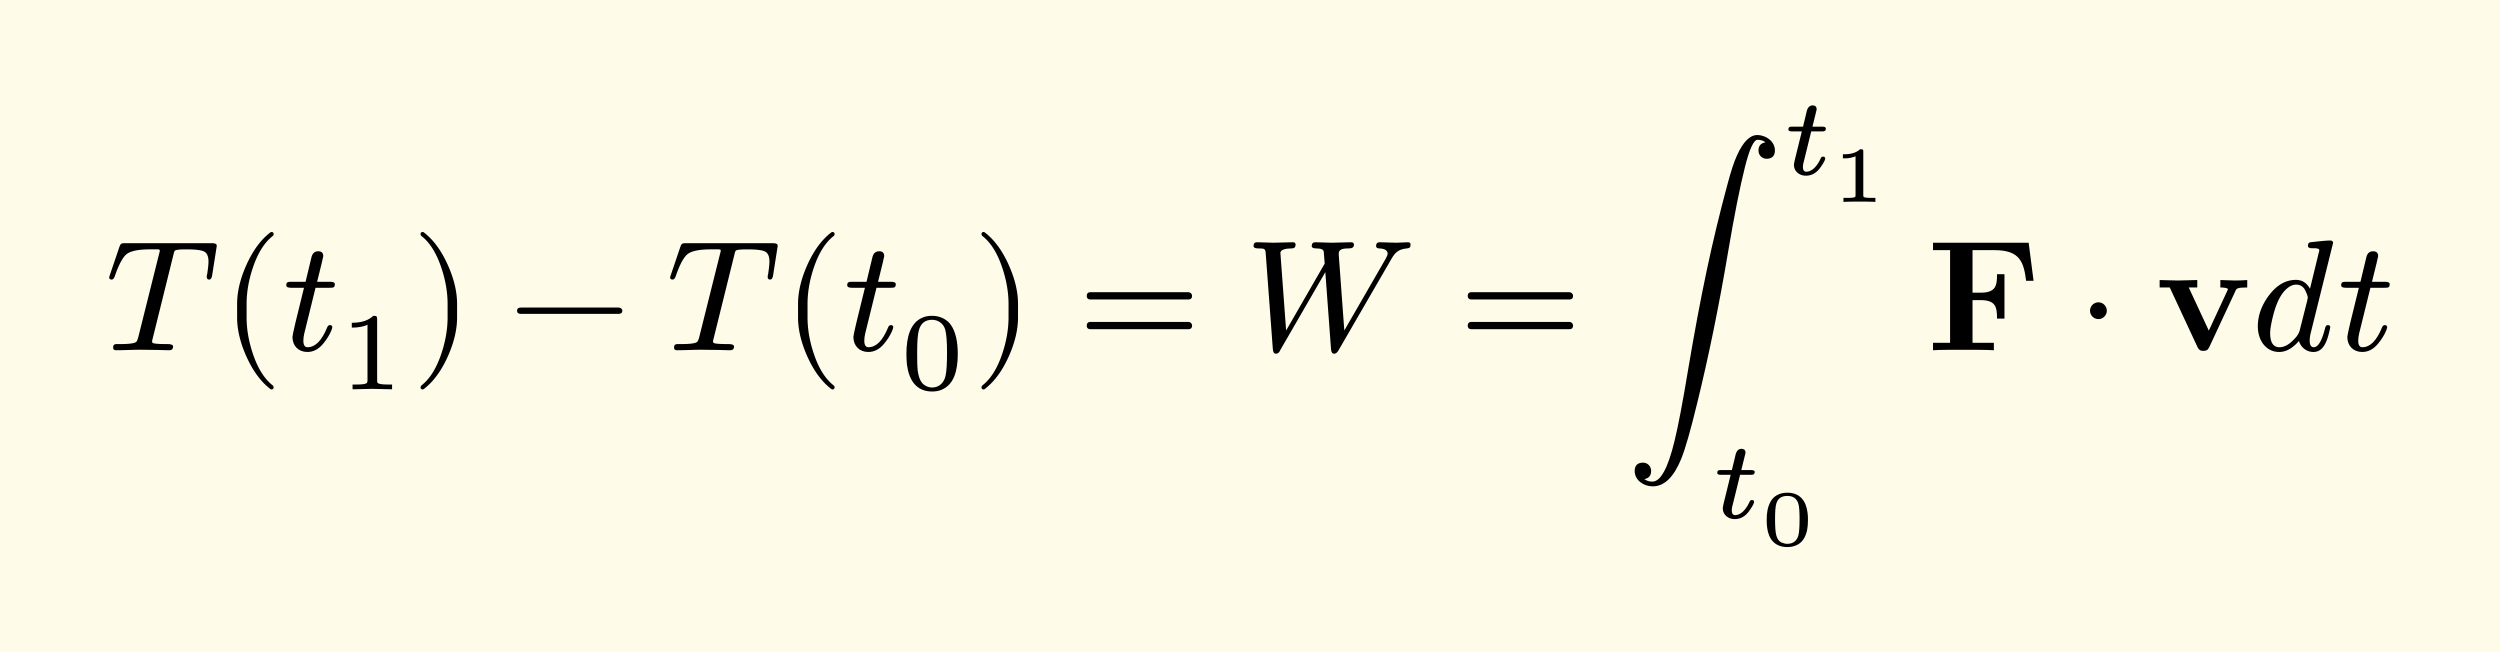
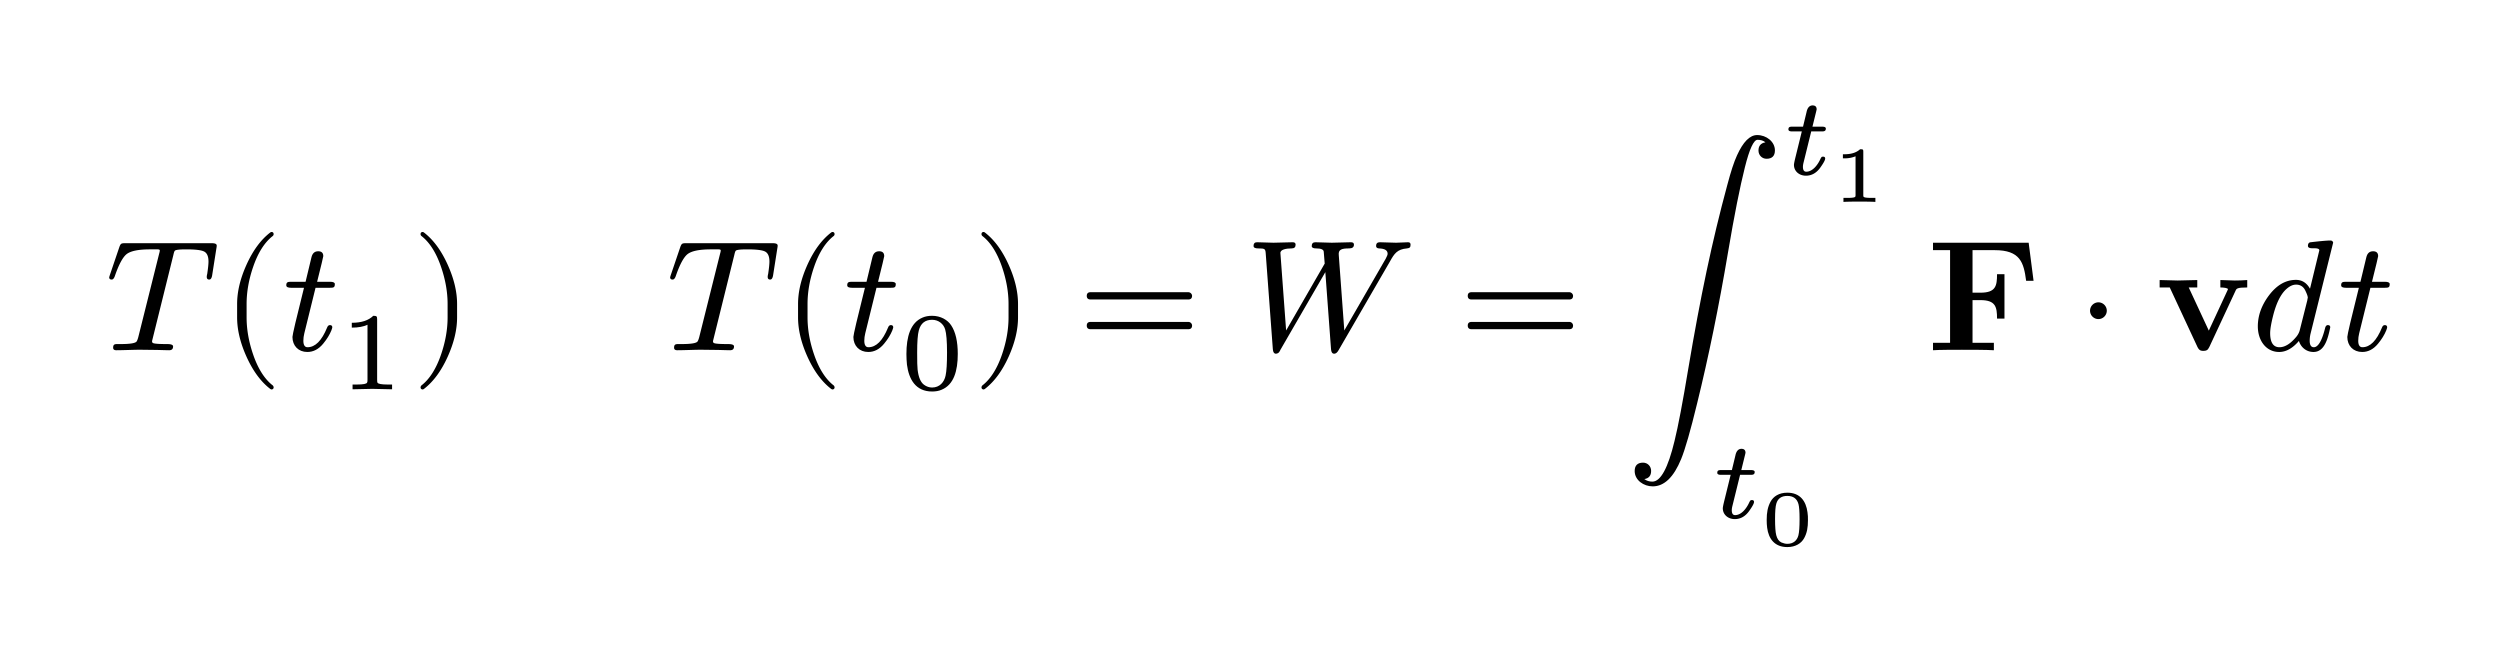
<svg xmlns="http://www.w3.org/2000/svg" xmlns:xlink="http://www.w3.org/1999/xlink" width="316.234" height="82.535" class="typst-doc" viewBox="0 0 237.175 61.901">
-   <path fill="#fefce8" d="M0 0v61.901h237.176V0Z" class="typst-shape" />
  <g class="typst-group">
    <g class="typst-group">
      <use xlink:href="#a" class="typst-text" transform="matrix(1 0 0 -1 10 33.227)" />
      <use xlink:href="#b" class="typst-text" transform="matrix(1 0 0 -1 20.98 33.227)" />
      <use xlink:href="#c" class="typst-text" transform="matrix(1 0 0 -1 26.815 33.227)" />
      <use xlink:href="#d" class="typst-text" transform="matrix(1 0 0 -1 32.23 36.932)" />
      <use xlink:href="#e" class="typst-text" transform="matrix(1 0 0 -1 39.044 33.227)" />
      <use xlink:href="#f" class="typst-text" transform="matrix(1 0 0 -1 48.213 33.227)" />
      <use xlink:href="#a" class="typst-text" transform="matrix(1 0 0 -1 63.216 33.227)" />
      <use xlink:href="#b" class="typst-text" transform="matrix(1 0 0 -1 74.196 33.227)" />
      <use xlink:href="#c" class="typst-text" transform="matrix(1 0 0 -1 80.031 33.227)" />
      <use xlink:href="#g" class="typst-text" transform="matrix(1 0 0 -1 85.446 36.932)" />
      <use xlink:href="#e" class="typst-text" transform="matrix(1 0 0 -1 92.26 33.227)" />
      <use xlink:href="#h" class="typst-text" transform="matrix(1 0 0 -1 102.262 33.227)" />
      <use xlink:href="#i" class="typst-text" transform="matrix(1 0 0 -1 118.099 33.227)" />
      <use xlink:href="#h" class="typst-text" transform="matrix(1 0 0 -1 138.406 33.227)" />
      <use xlink:href="#j" class="typst-text" transform="matrix(1 0 0 -1 154.242 33.227)" />
      <use xlink:href="#k" class="typst-text" transform="matrix(1 0 0 -1 169.227 16.563)" />
      <use xlink:href="#l" class="typst-text" transform="matrix(1 0 0 -1 173.763 19.156)" />
      <use xlink:href="#k" class="typst-text" transform="matrix(1 0 0 -1 162.477 49.142)" />
      <use xlink:href="#m" class="typst-text" transform="matrix(1 0 0 -1 167.013 51.736)" />
      <use xlink:href="#n" class="typst-text" transform="matrix(1 0 0 -1 182.799 33.227)" />
      <use xlink:href="#o" class="typst-text" transform="matrix(1 0 0 -1 196.992 33.227)" />
      <use xlink:href="#p" class="typst-text" transform="matrix(1 0 0 -1 204.495 33.227)" />
      <use xlink:href="#q" class="typst-text" transform="matrix(1 0 0 -1 213.6 33.227)" />
      <use xlink:href="#c" class="typst-text" transform="matrix(1 0 0 -1 221.76 33.227)" />
    </g>
  </g>
  <defs>
    <symbol id="a" overflow="visible">
      <path d="M5.16 9.465c0-.045-.015-.15-.06-.3l-1.98-7.92c-.06-.225-.12-.36-.165-.42C2.82.66 2.31.585 1.41.585.945.585.735.63.735.24c0-.165.105-.24.3-.24.765 0 1.845.06 2.49.045L4.755.03C4.965.03 5.79 0 6.045 0s.375.12.375.36c0 .15-.18.225-.555.225-.78 0-1.23.03-1.365.105-.045.03-.075.09-.075.18L6.45 9.045c.045.21.09.345.135.39q.09.135 1.08.135c.825 0 1.395-.06 1.68-.195s.435-.45.435-.96c0-.27-.045-.66-.12-1.17-.03-.12-.045-.21-.045-.285 0-.165.075-.255.24-.255.135 0 .225.135.27.39l.405 2.58c.015.075.03.165.03.255 0 .15-.15.225-.465.225h-8.22c-.39 0-.42-.045-.54-.33L.45 7.215a5 5 0 0 1-.09-.285c0-.15.075-.225.24-.225.12 0 .225.12.3.345.375 1.095.75 1.77 1.095 2.055.39.315 1.14.465 2.235.465h.585c.165 0 .345.015.345-.105" />
    </symbol>
    <symbol id="b" overflow="visible">
      <path d="M4.77-3.72c.135 0 .21.075.21.21 0 .045-.03.105-.075.165-.78.6-1.41 1.59-1.875 2.955-.405 1.185-.615 2.355-.615 3.51v1.26c0 1.155.21 2.325.615 3.51.465 1.365 1.095 2.355 1.875 2.955a.24.24 0 0 1 .075.165c0 .135-.075.21-.21.21a.3.3 0 0 1-.105-.045c-.9-.69-1.65-1.71-2.265-3.075-.585-1.305-.885-2.535-.885-3.72V3.12c0-1.185.3-2.415.885-3.72.615-1.365 1.365-2.385 2.265-3.075a.3.3 0 0 1 .105-.045" />
    </symbol>
    <symbol id="c" overflow="visible">
      <path d="M4.95 6.285c0 .135-.15.21-.465.21H3.27q.585 2.34.585 2.43c0 .315-.165.465-.48.465-.345 0-.555-.195-.645-.585l-.555-2.31H.84c-.33 0-.495-.015-.495-.33 0-.165.15-.24.465-.24h1.215C1.29 3 .93 1.455.93 1.26c0-.84.57-1.425 1.41-1.425.57 0 1.065.255 1.5.78.36.435.615.855.78 1.26.06.165.09.255.09.3 0 .135-.075.21-.225.21-.12 0-.21-.075-.27-.24C3.705.9 3.09.285 2.355.285c-.255 0-.39.21-.39.615 0 .225.03.465.09.705l1.065 4.32h1.335c.39 0 .495.03.495.36" />
    </symbol>
    <symbol id="d" overflow="visible">
      <path d="M3.182 6.972c-.452-.441-1.124-.662-2.037-.662v-.46c.619 0 1.112.094 1.49.272V.894c0-.137-.01-.221-.041-.263q-.08-.176-.945-.178h-.431V0l1.869.042L4.967 0v.452h-.431q-.864.002-.955.178c-.022.042-.032.126-.032.262v5.744c0 .284-.042.336-.367.336" />
    </symbol>
    <symbol id="e" overflow="visible">
      <path d="M1.17-3.675c.9.69 1.65 1.71 2.265 3.075.585 1.305.885 2.535.885 3.72v1.26c0 1.185-.3 2.415-.885 3.72-.615 1.365-1.365 2.385-2.265 3.075a.3.3 0 0 1-.105.045c-.135 0-.21-.075-.21-.21 0-.06.03-.12.075-.165.78-.6 1.41-1.59 1.875-2.955.405-1.185.615-2.355.615-3.51V3.12c0-1.155-.21-2.325-.615-3.51C2.34-1.755 1.71-2.745.93-3.345c-.045-.06-.075-.12-.075-.165 0-.135.075-.21.21-.21.015 0 .06.015.105.045" />
    </symbol>
    <symbol id="f" overflow="visible">
-       <path d="M10.47 4.05H1.2c-.24 0-.36-.105-.36-.3s.12-.3.36-.3h9.27c.24 0 .36.105.36.3 0 .18-.18.3-.36.3" />
-     </symbol>
+       </symbol>
    <symbol id="g" overflow="visible">
      <path d="M5.418 3.35c0 1.186-.21 2.089-.62 2.709-.335.524-1.007.913-1.816.913-.336 0-.64-.053-.903-.168C.924 6.321.546 4.977.546 3.349c0-.357.021-.693.052-1.018C.778.956 1.418-.21 2.983-.21c.336 0 .64.052.903.168C5.04.431 5.418 1.743 5.418 3.349M4.221 5.68c.115-.388.178-1.112.178-2.194 0-1.029-.042-1.754-.136-2.184C4.137.682 3.696.168 2.982.168c-.263 0-.525.084-.767.262-.325.242-.524.715-.608 1.439-.032.241-.042.777-.042 1.617 0 1.019.052 1.722.157 2.1q.268 1.008 1.26 1.008c.63 0 1.092-.41 1.239-.913" />
    </symbol>
    <symbol id="h" overflow="visible">
      <path d="M10.47 5.505H1.2c-.24 0-.36-.12-.36-.345s.12-.345.36-.345h9.27c.24 0 .36.12.36.345 0 .18-.165.345-.36.345m0-2.82H1.2c-.24 0-.36-.12-.36-.345s.12-.345.36-.345h9.27c.24 0 .36.12.36.345a.35.35 0 0 1-.36.345" />
    </symbol>
    <symbol id="i" overflow="visible">
      <path d="M14.34 10.2c-.285 0-1.26.045-1.545.045-.225 0-.345-.12-.345-.345 0-.15.09-.225.27-.24.555-.015.825-.18.825-.51 0-.09-.06-.24-.18-.465l-3.93-6.81L8.91 9.03c-.06.54.3.63.975.63.315 0 .465.12.465.36 0 .15-.09.225-.285.225-.33 0-1.485-.045-1.815-.045-.285 0-1.275.045-1.56.045-.225 0-.345-.12-.345-.36 0-.15.135-.225.42-.225q.697 0 .72-.315l.09-1.125-3.66-6.345-.54 7.32c-.045.375.585.465 1.065.465.255 0 .375.12.375.36q0 .225-.27.225c-.33 0-1.5-.045-1.83-.045-.285 0-1.275.045-1.56.045-.225 0-.33-.12-.33-.345 0-.165.15-.24.435-.24.63 0 .69-.03.72-.48L2.655.105c.015-.285.12-.435.3-.435.195.03.27.075.39.3.015.015.015.03.015.045L7.635 7.41l.54-7.305c.015-.285.12-.435.3-.435q.225 0 .405.315l4.89 8.445c.405.735.69 1.155 1.605 1.23.27.03.345.105.345.36 0 .15-.075.225-.24.225-.21 0-.93-.045-1.14-.045" />
    </symbol>
    <symbol id="j" overflow="visible">
      <path d="M12.465 20.415c-.705 0-1.335-.645-1.92-1.935-.285-.615-.585-1.545-.915-2.79C8.175 10.32 7.08 5.085 5.925-1.755 5.4-4.92 4.965-7.215 4.62-8.61c-.615-2.565-1.32-3.855-2.1-3.855-.285 0-.54.075-.765.24.435.075.645.33.645.78 0 .435-.33.78-.765.78-.525 0-.795-.27-.795-.795 0-.87.855-1.455 1.71-1.455 1.095 0 1.995.87 2.7 2.595.375.915.885 2.685 1.515 5.28C7.86-.585 8.835 4.185 9.69 9.255c.6 3.555 1.14 6.255 1.605 8.1.435 1.74.84 2.61 1.2 2.61.3 0 .555-.075.75-.24-.435-.075-.66-.33-.66-.78 0-.435.33-.78.765-.78.525 0 .795.27.795.795 0 .825-.81 1.455-1.68 1.455" />
    </symbol>
    <symbol id="k" overflow="visible">
      <path d="M3.99 4.368c0 .115-.116.178-.347.178H2.72l.367 1.491c0 .022.031.127.031.147 0 .252-.125.378-.388.378-.315 0-.494-.262-.567-.619l-.336-1.397H.809c-.242 0-.368-.031-.368-.262q0-.189.346-.189h.924l-.588-2.394c-.105-.42-.157-.683-.157-.777 0-.62.515-1.029 1.134-1.029.535 0 .997.252 1.365.767.305.43.462.713.462.86 0 .116-.063.179-.2.179a.4.4 0 0 1-.125-.021.8.8 0 0 1-.127-.2C3.245.966 2.761.273 2.131.273c-.21 0-.314.157-.314.462 0 .116.02.252.063.42l.724 2.94h1.019c.241 0 .367.053.367.273" />
    </symbol>
    <symbol id="l" overflow="visible">
      <path d="M2.7 4.995q-.516-.473-1.47-.473h-.157v-.39h.157c.383 0 .728.068 1.043.196V.667q.002-.126-.03-.173-.057-.112-.72-.112h-.398V0c.293.022.795.03 1.515.03S3.862.022 4.155 0v.383h-.398q-.661 0-.727.112a.5.5 0 0 0-.022.172V4.74c0 .255-.03.255-.308.255" />
    </symbol>
    <symbol id="m" overflow="visible">
      <path d="M4.507 2.4c0 .33 0 .39-.044.735-.136 1.058-.698 1.86-1.913 1.86-.788 0-1.327-.353-1.597-.863C.69 3.637.593 3.12.593 2.4c0-.262.014-.503.044-.735.135-1.042.706-1.83 1.913-1.83.78 0 1.327.353 1.598.848.27.494.36 1.004.36 1.717m-.9 1.515c.068-.248.105-.72.105-1.425 0-.743-.037-1.253-.112-1.545C3.472.45 3.112.143 2.55.143c-.172 0-.36.045-.555.127-.24.112-.405.337-.495.69q-.113.427-.113 1.53c0 .712.038 1.207.12 1.47.143.487.488.728 1.043.728q.844.002 1.057-.773" />
    </symbol>
    <symbol id="n" overflow="visible">
      <path d="M10.125 6.585 9.66 10.2H.585v-.705h1.62V.705H.585V0c.57.045 2.085.045 2.745.045.735 0 2.37 0 3.03-.045v.705H4.335v4.05h.75C6.525 4.755 6.66 4.11 6.66 3h.705v4.215H6.66c0-1.11-.12-1.755-1.575-1.755h-.75v4.035h2.1c2.415 0 2.76-1.155 2.985-2.91Z" />
    </symbol>
    <symbol id="o" overflow="visible">
      <path d="M2.88 3.75a.8.8 0 0 1-.795.795.8.8 0 0 1-.795-.795.8.8 0 0 1 .795-.795.8.8 0 0 1 .795.795" />
    </symbol>
    <symbol id="p" overflow="visible">
      <path d="M8.7 5.955v.705c-.375-.03-.81-.045-1.185-.045L6.15 6.66v-.705c.285 0 .72-.045.72-.165 0 0 0-.03-.075-.18l-1.74-3.75L3.15 5.955h.81v.705L2.1 6.615.39 6.66v-.705h.96L3.975.315c.18-.375.375-.375.57-.375.255 0 .405.045.555.36l2.49 5.34c.09.21.15.315 1.11.315" />
    </symbol>
    <symbol id="q" overflow="visible">
      <path d="M6.435 9.48 5.55 5.835c-.315.555-.75.84-1.335.84-.975 0-1.83-.495-2.58-1.5C.945 4.245.6 3.27.6 2.265c0-1.32.765-2.43 2.025-2.43C3.27-.165 3.9.18 4.5.885c.165-.57.675-1.05 1.38-1.05 1.035 0 1.365 1.23 1.59 2.34 0 .135-.075.21-.225.21q-.202 0-.27-.315C6.675.885 6.315.285 5.91.285c-.255 0-.39.21-.39.615 0 .225.03.465.09.705l2.13 8.58v.06a.26.26 0 0 1-.255.165c-.345 0-.975-.06-1.875-.165-.165-.015-.255-.135-.255-.345q0-.225.405-.225c.285 0 .675.015.675-.195m-1.32-3.84c.15-.315.225-.525.225-.66a2 2 0 0 1-.045-.24L4.56 1.83a1.7 1.7 0 0 0-.285-.525C3.72.63 3.18.285 2.655.285c-.585 0-.885.45-.885 1.335q0 .54.27 1.62c.315 1.275.765 2.145 1.32 2.61.3.255.585.375.87.375.405 0 .705-.195.885-.585" />
    </symbol>
  </defs>
</svg>